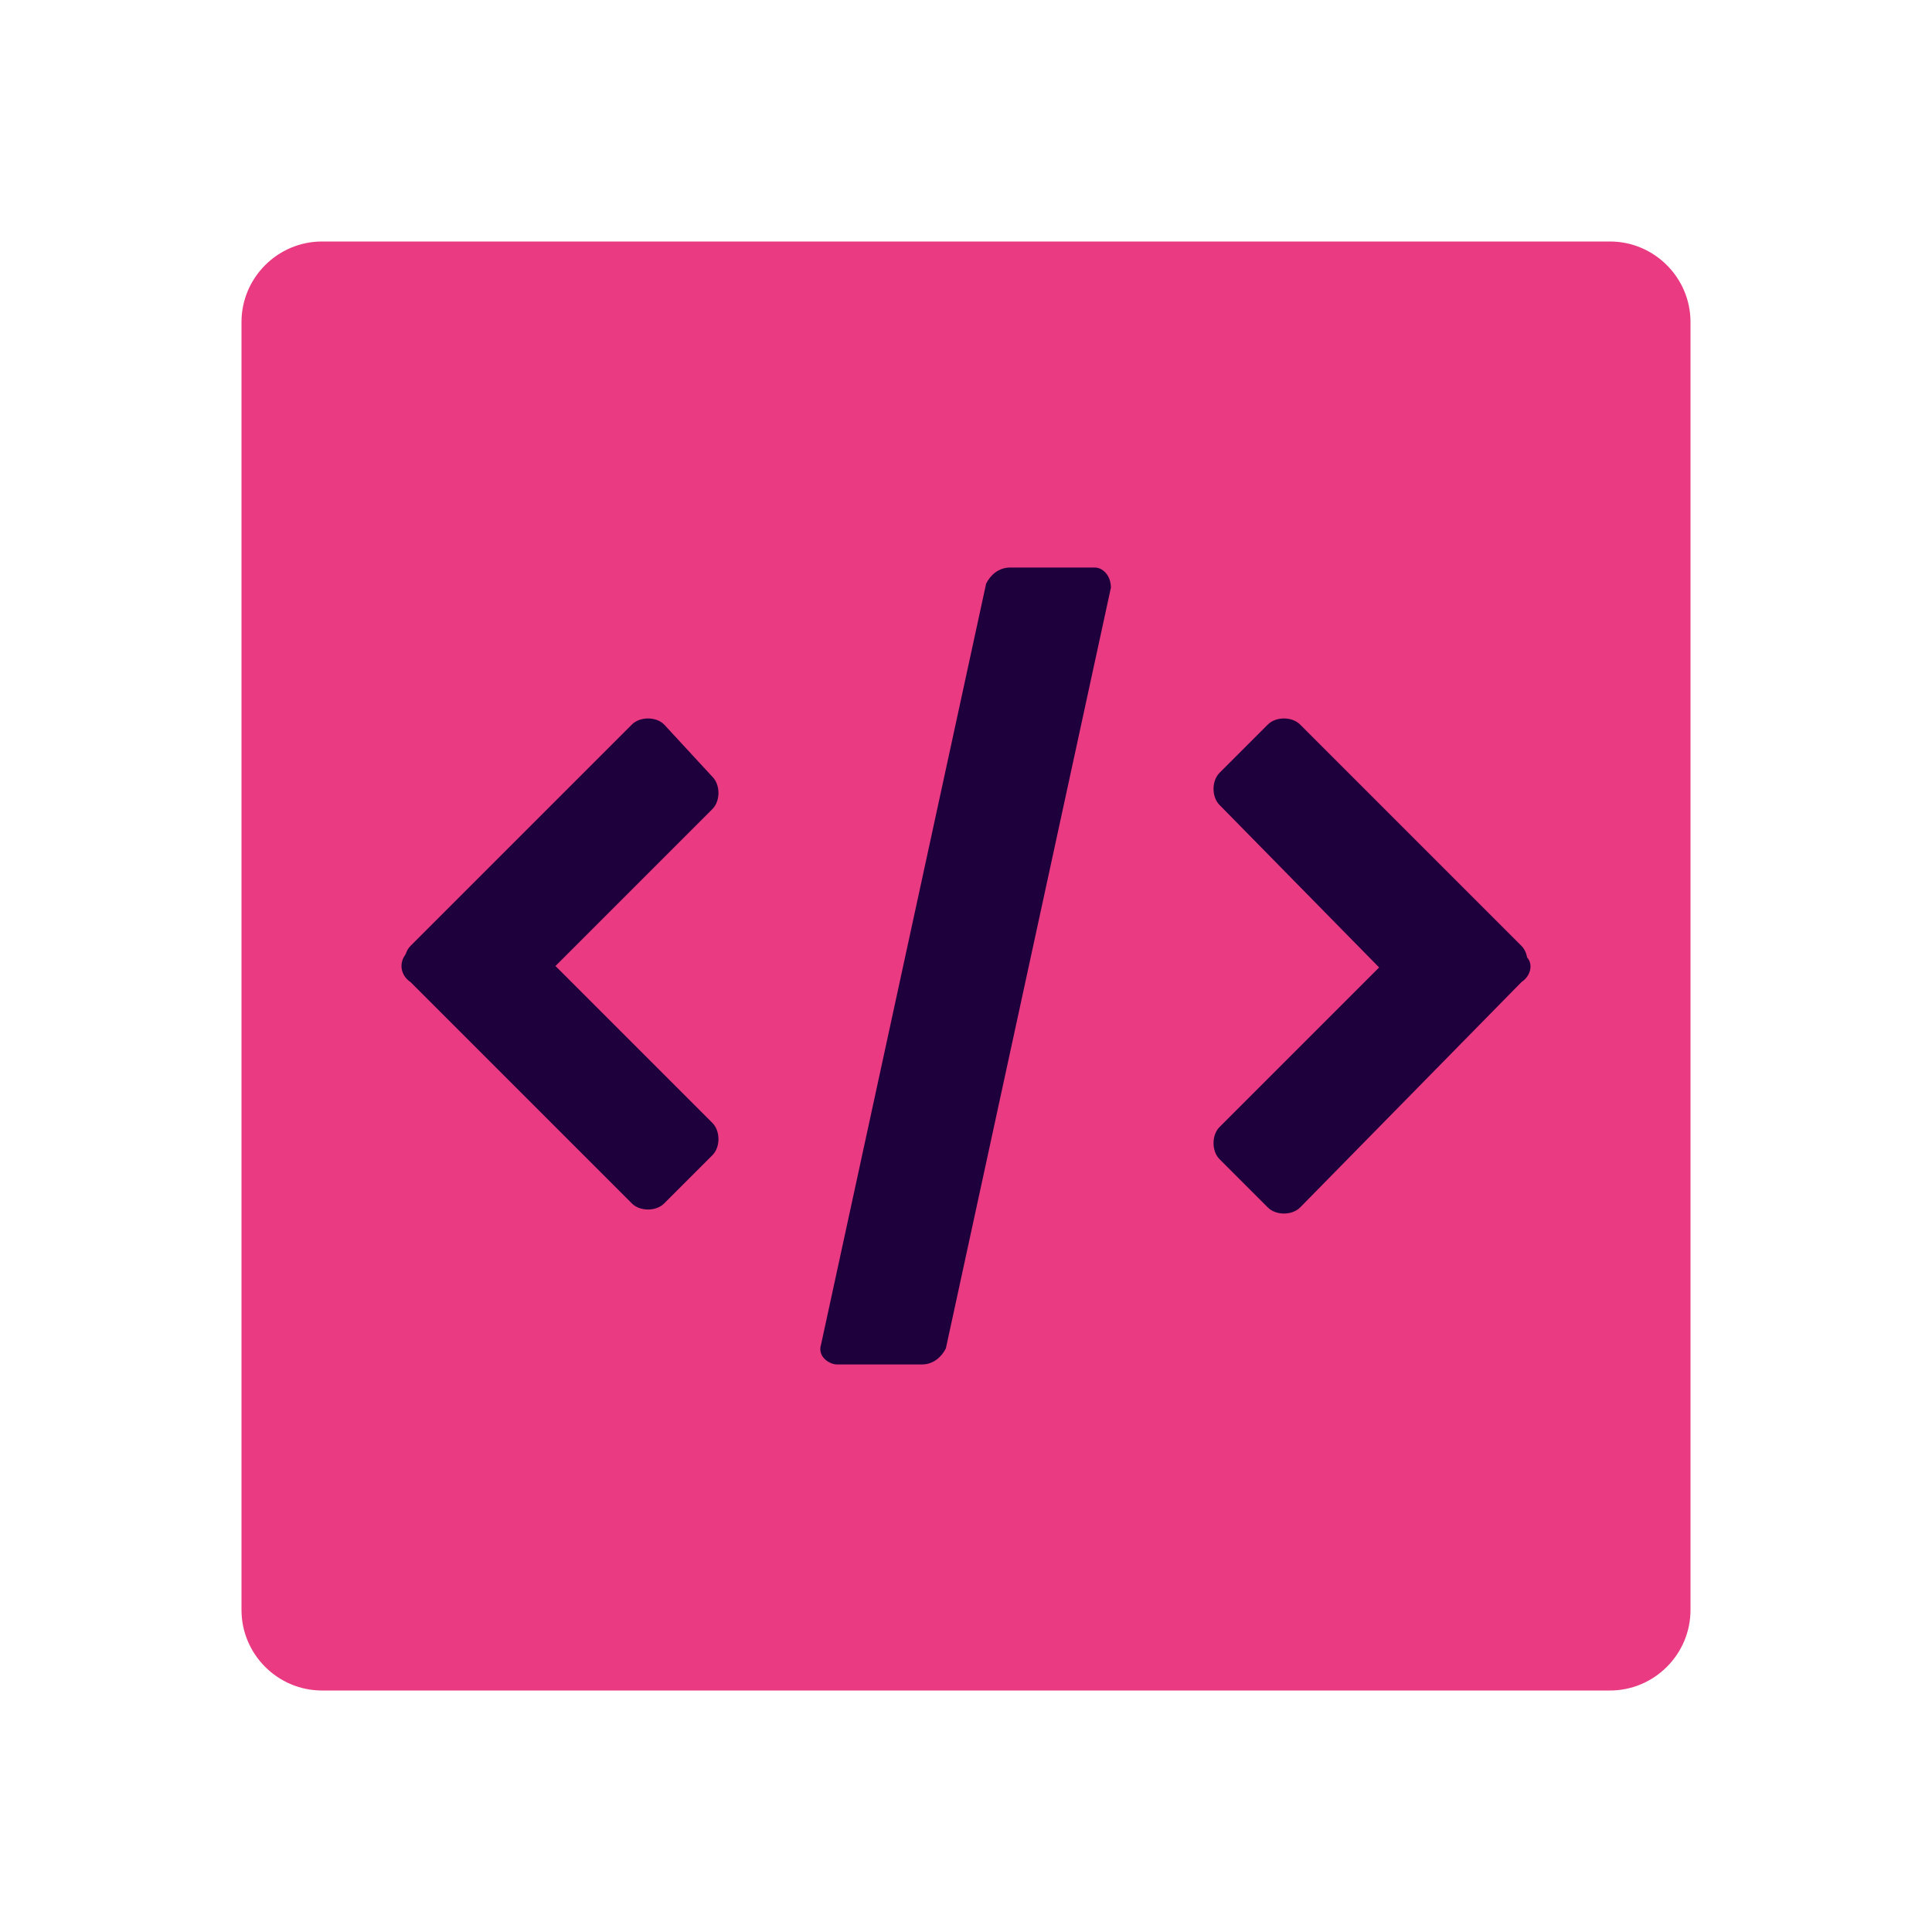
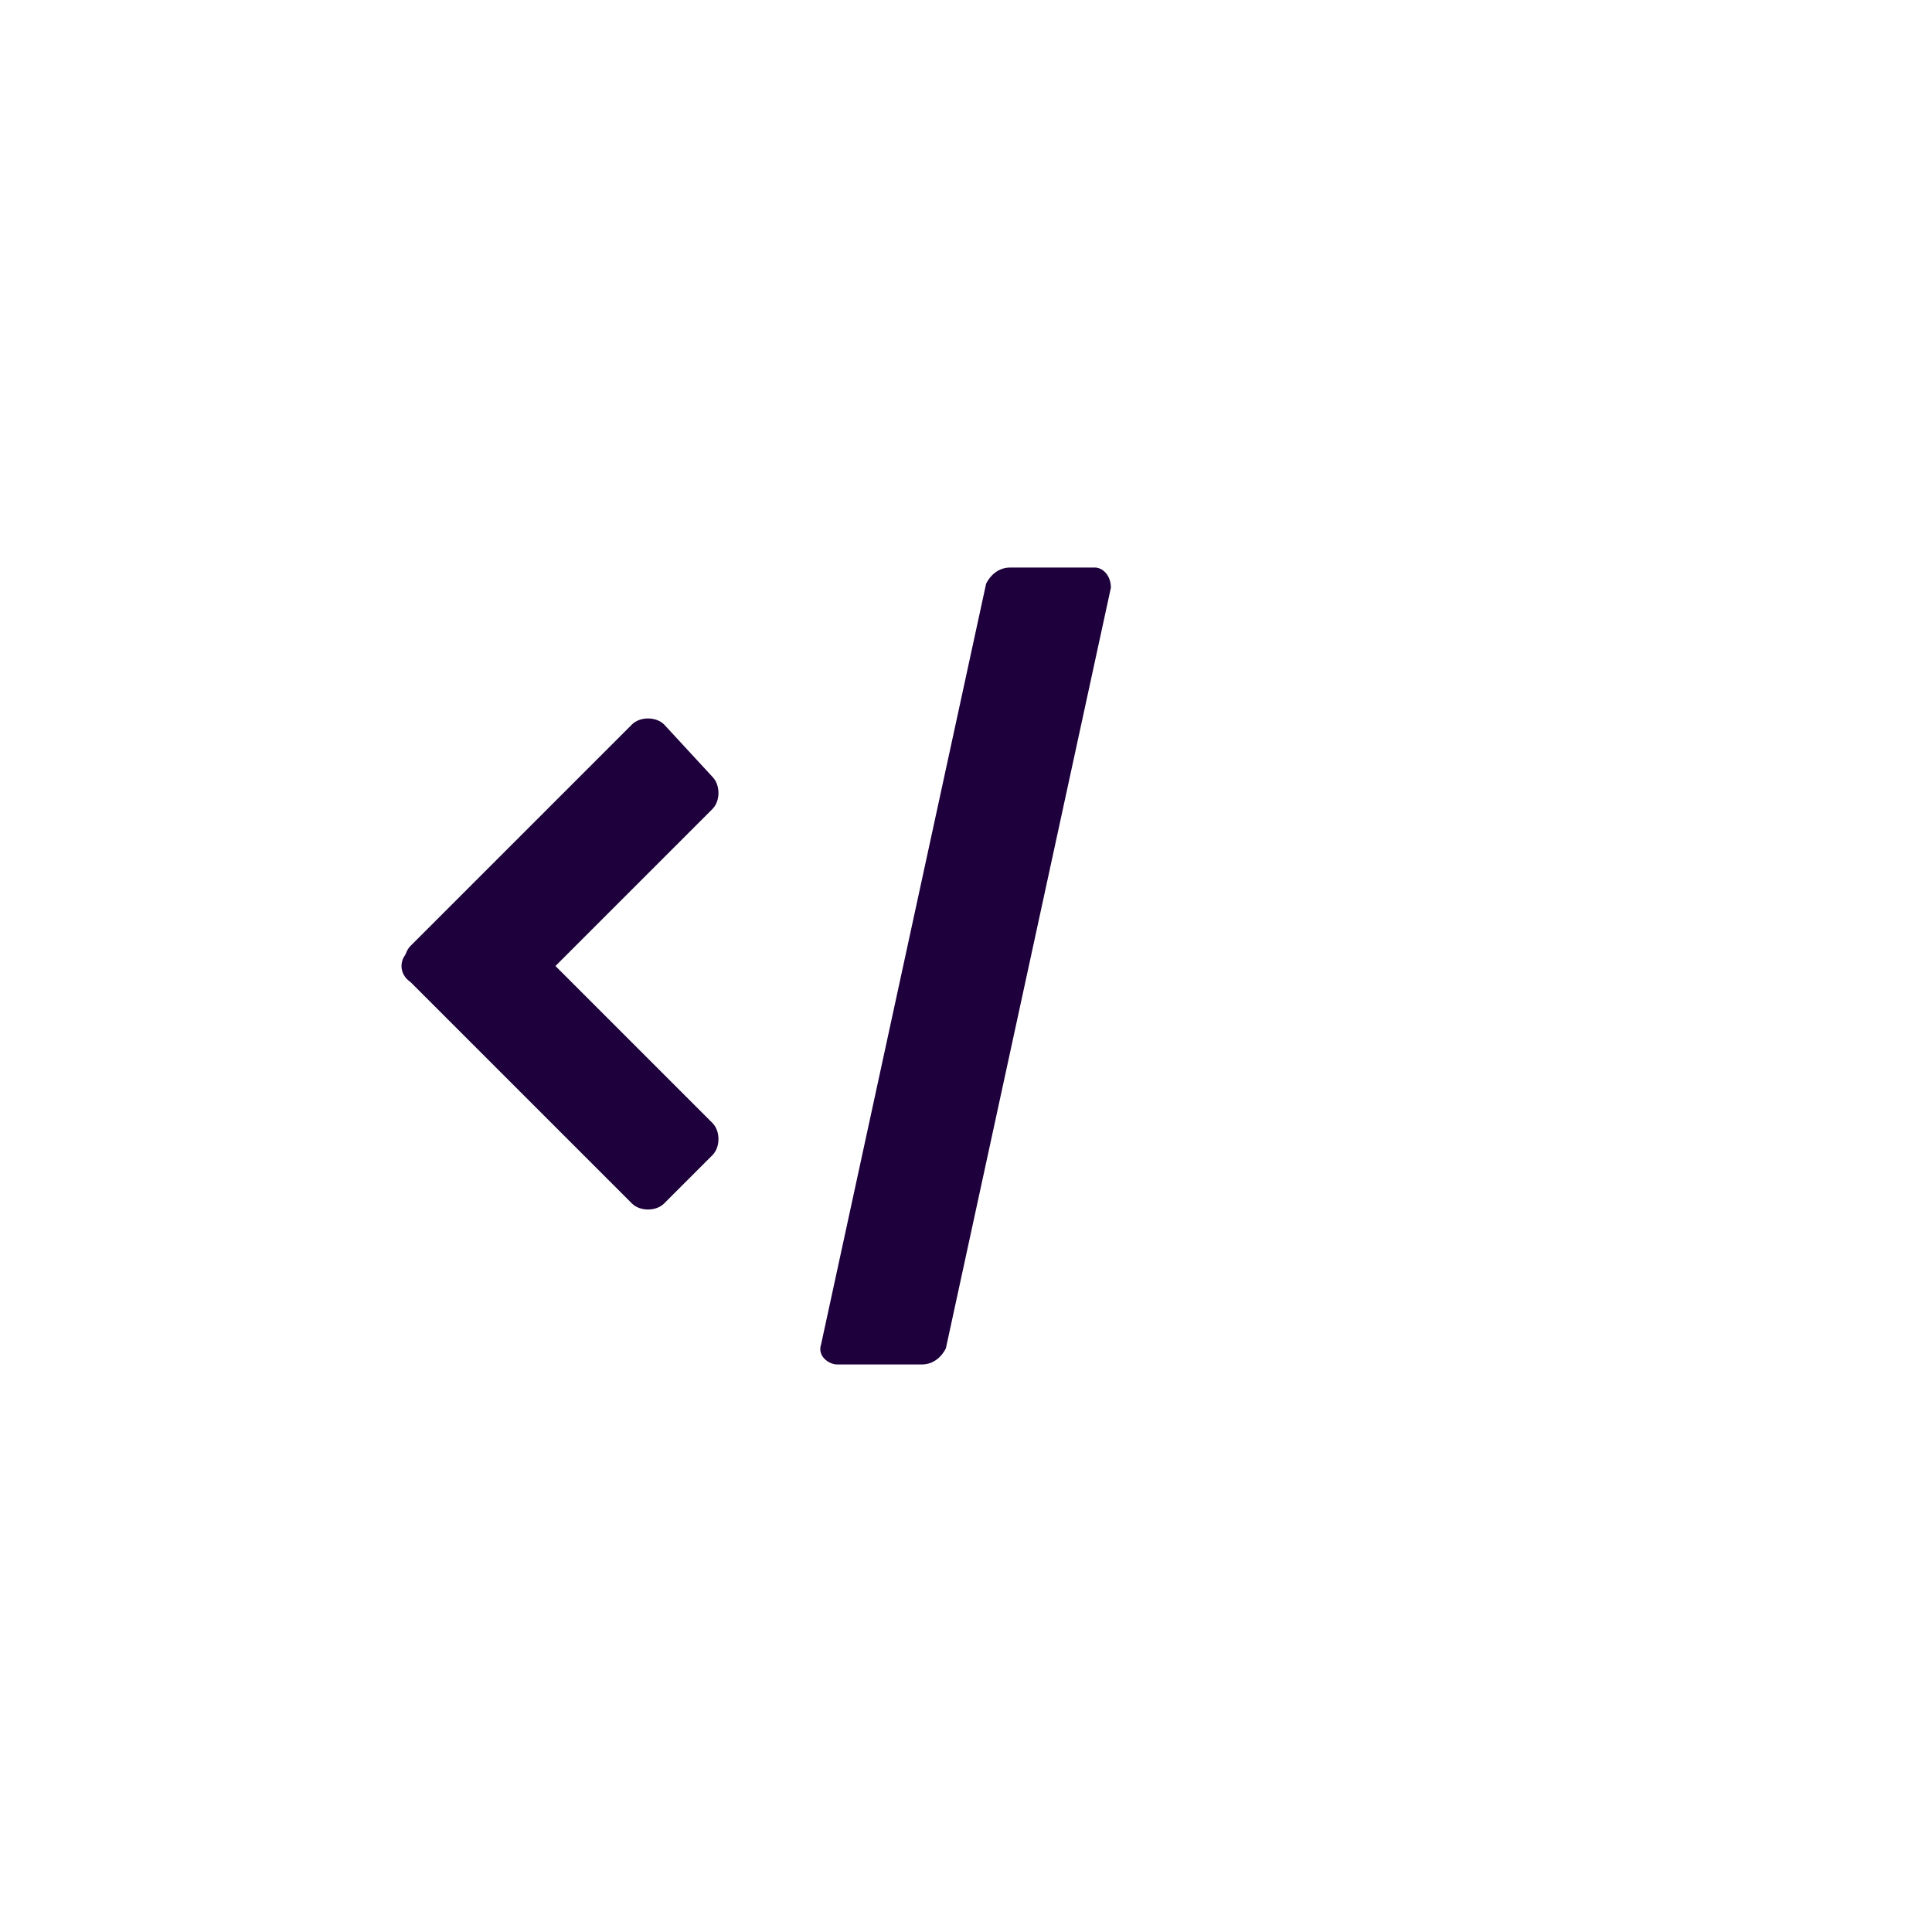
<svg xmlns="http://www.w3.org/2000/svg" width="48" height="48" viewBox="0 0 48 48" fill="none">
-   <path d="M40 6H8C6.9 6 6 6.9 6 8V40C6 41.1 6.9 42 8 42H40C41.1 42 42 41.1 42 40V8C42 6.9 41.1 6 40 6Z" fill="#E93A82" />
  <path d="M10.2 24.4L15.7 29.9C15.9 30.1 16.3 30.1 16.5 29.9L17.7 28.7C17.9 28.5 17.9 28.1 17.7 27.9L12.2 22.4C12 22.2 11.6 22.2 11.4 22.4L10.2 23.6C9.9 23.8 9.9 24.2 10.2 24.4Z" fill="#1E003C" />
  <path d="M12.2 25.6L17.7 20.1C17.9 19.9 17.9 19.5 17.7 19.3L16.5 18C16.3 17.8 15.9 17.8 15.7 18L10.2 23.5C10 23.7 10 24.1 10.2 24.3L11.4 25.5C11.6 25.8 11.9 25.8 12.2 25.6Z" fill="#1E003C" />
-   <path d="M37.8 24.4L32.3 30C32.1 30.2 31.7 30.2 31.5 30L30.3 28.8C30.1 28.6 30.1 28.2 30.3 28L35.8 22.5C36 22.3 36.4 22.3 36.6 22.5L37.8 23.7C38.1 23.8 38.1 24.2 37.8 24.4Z" fill="#1E003C" />
-   <path d="M35.8 25.6L30.3 20C30.1 19.8 30.1 19.4 30.3 19.2L31.5 18C31.7 17.8 32.1 17.8 32.3 18L37.8 23.5C38 23.7 38 24.1 37.8 24.3L36.6 25.5C36.4 25.8 36.1 25.8 35.8 25.6Z" fill="#1E003C" />
  <path d="M27.2 14.1H25.1C24.8 14.1 24.6 14.3 24.5 14.5L20.4 33.4C20.3 33.7 20.6 33.9 20.8 33.9H22.9C23.2 33.9 23.4 33.7 23.5 33.5L27.6 14.6C27.6 14.3 27.4 14.1 27.2 14.1Z" fill="#1E003C" />
</svg>